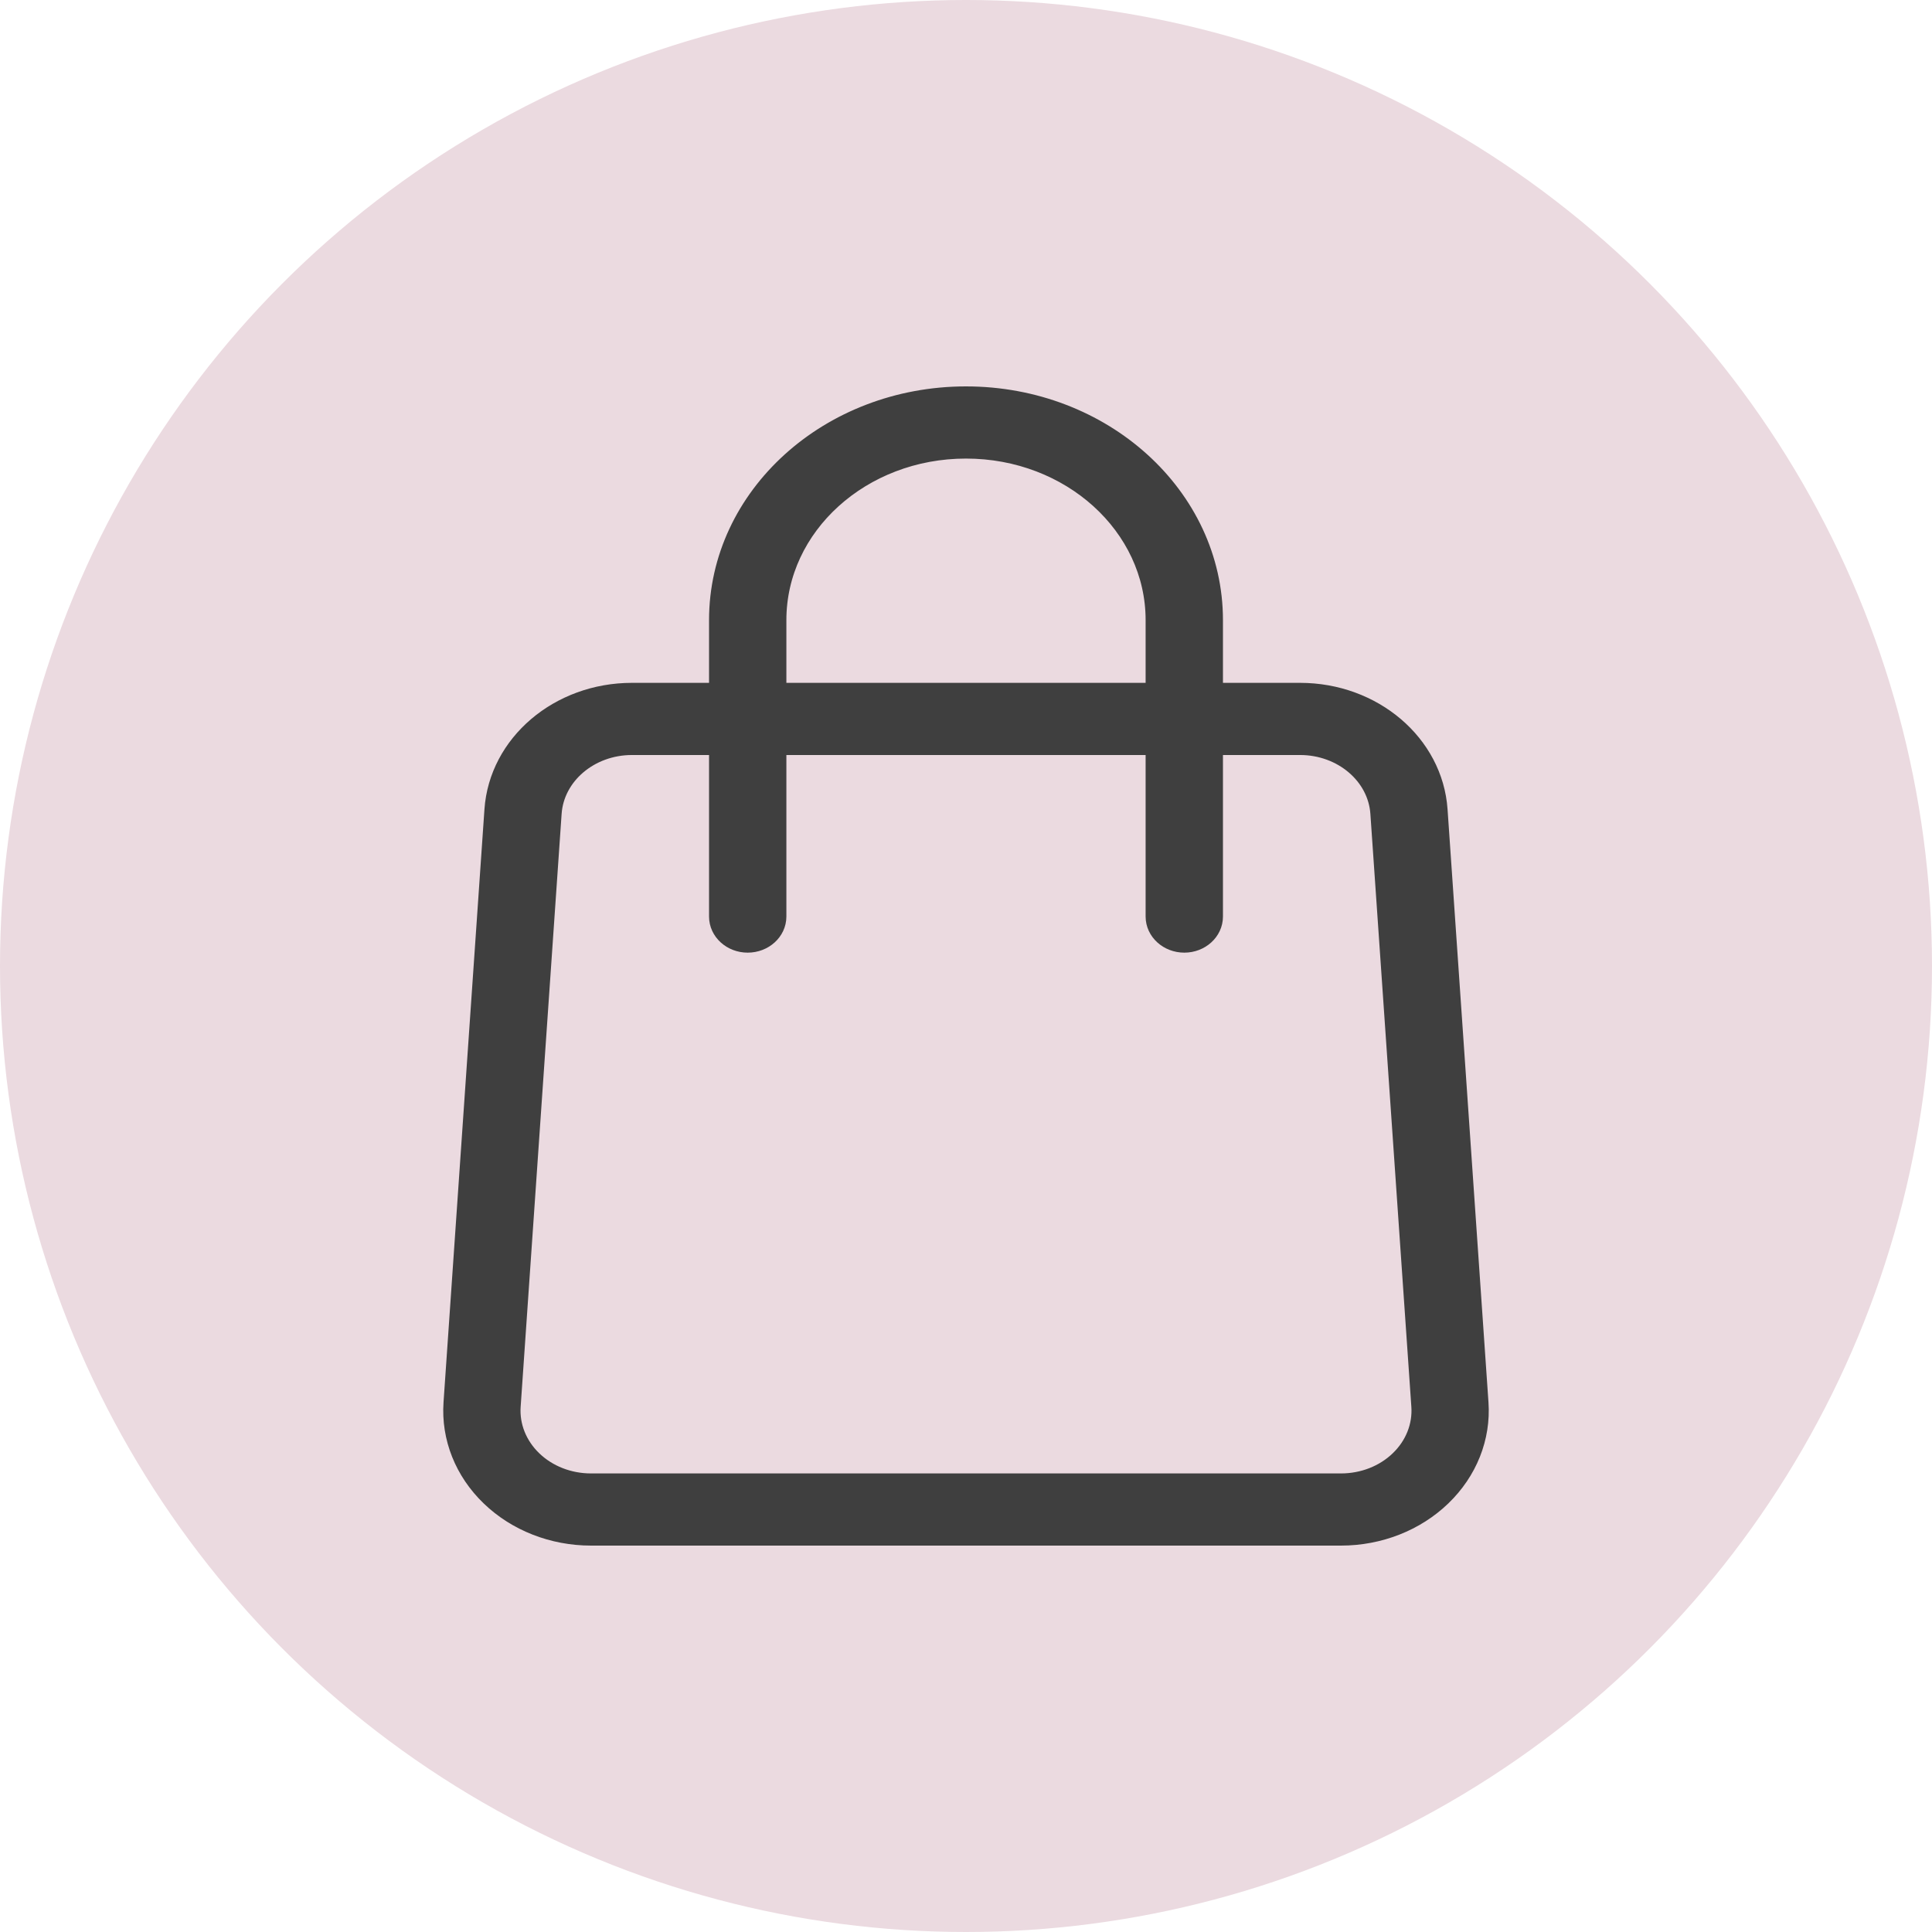
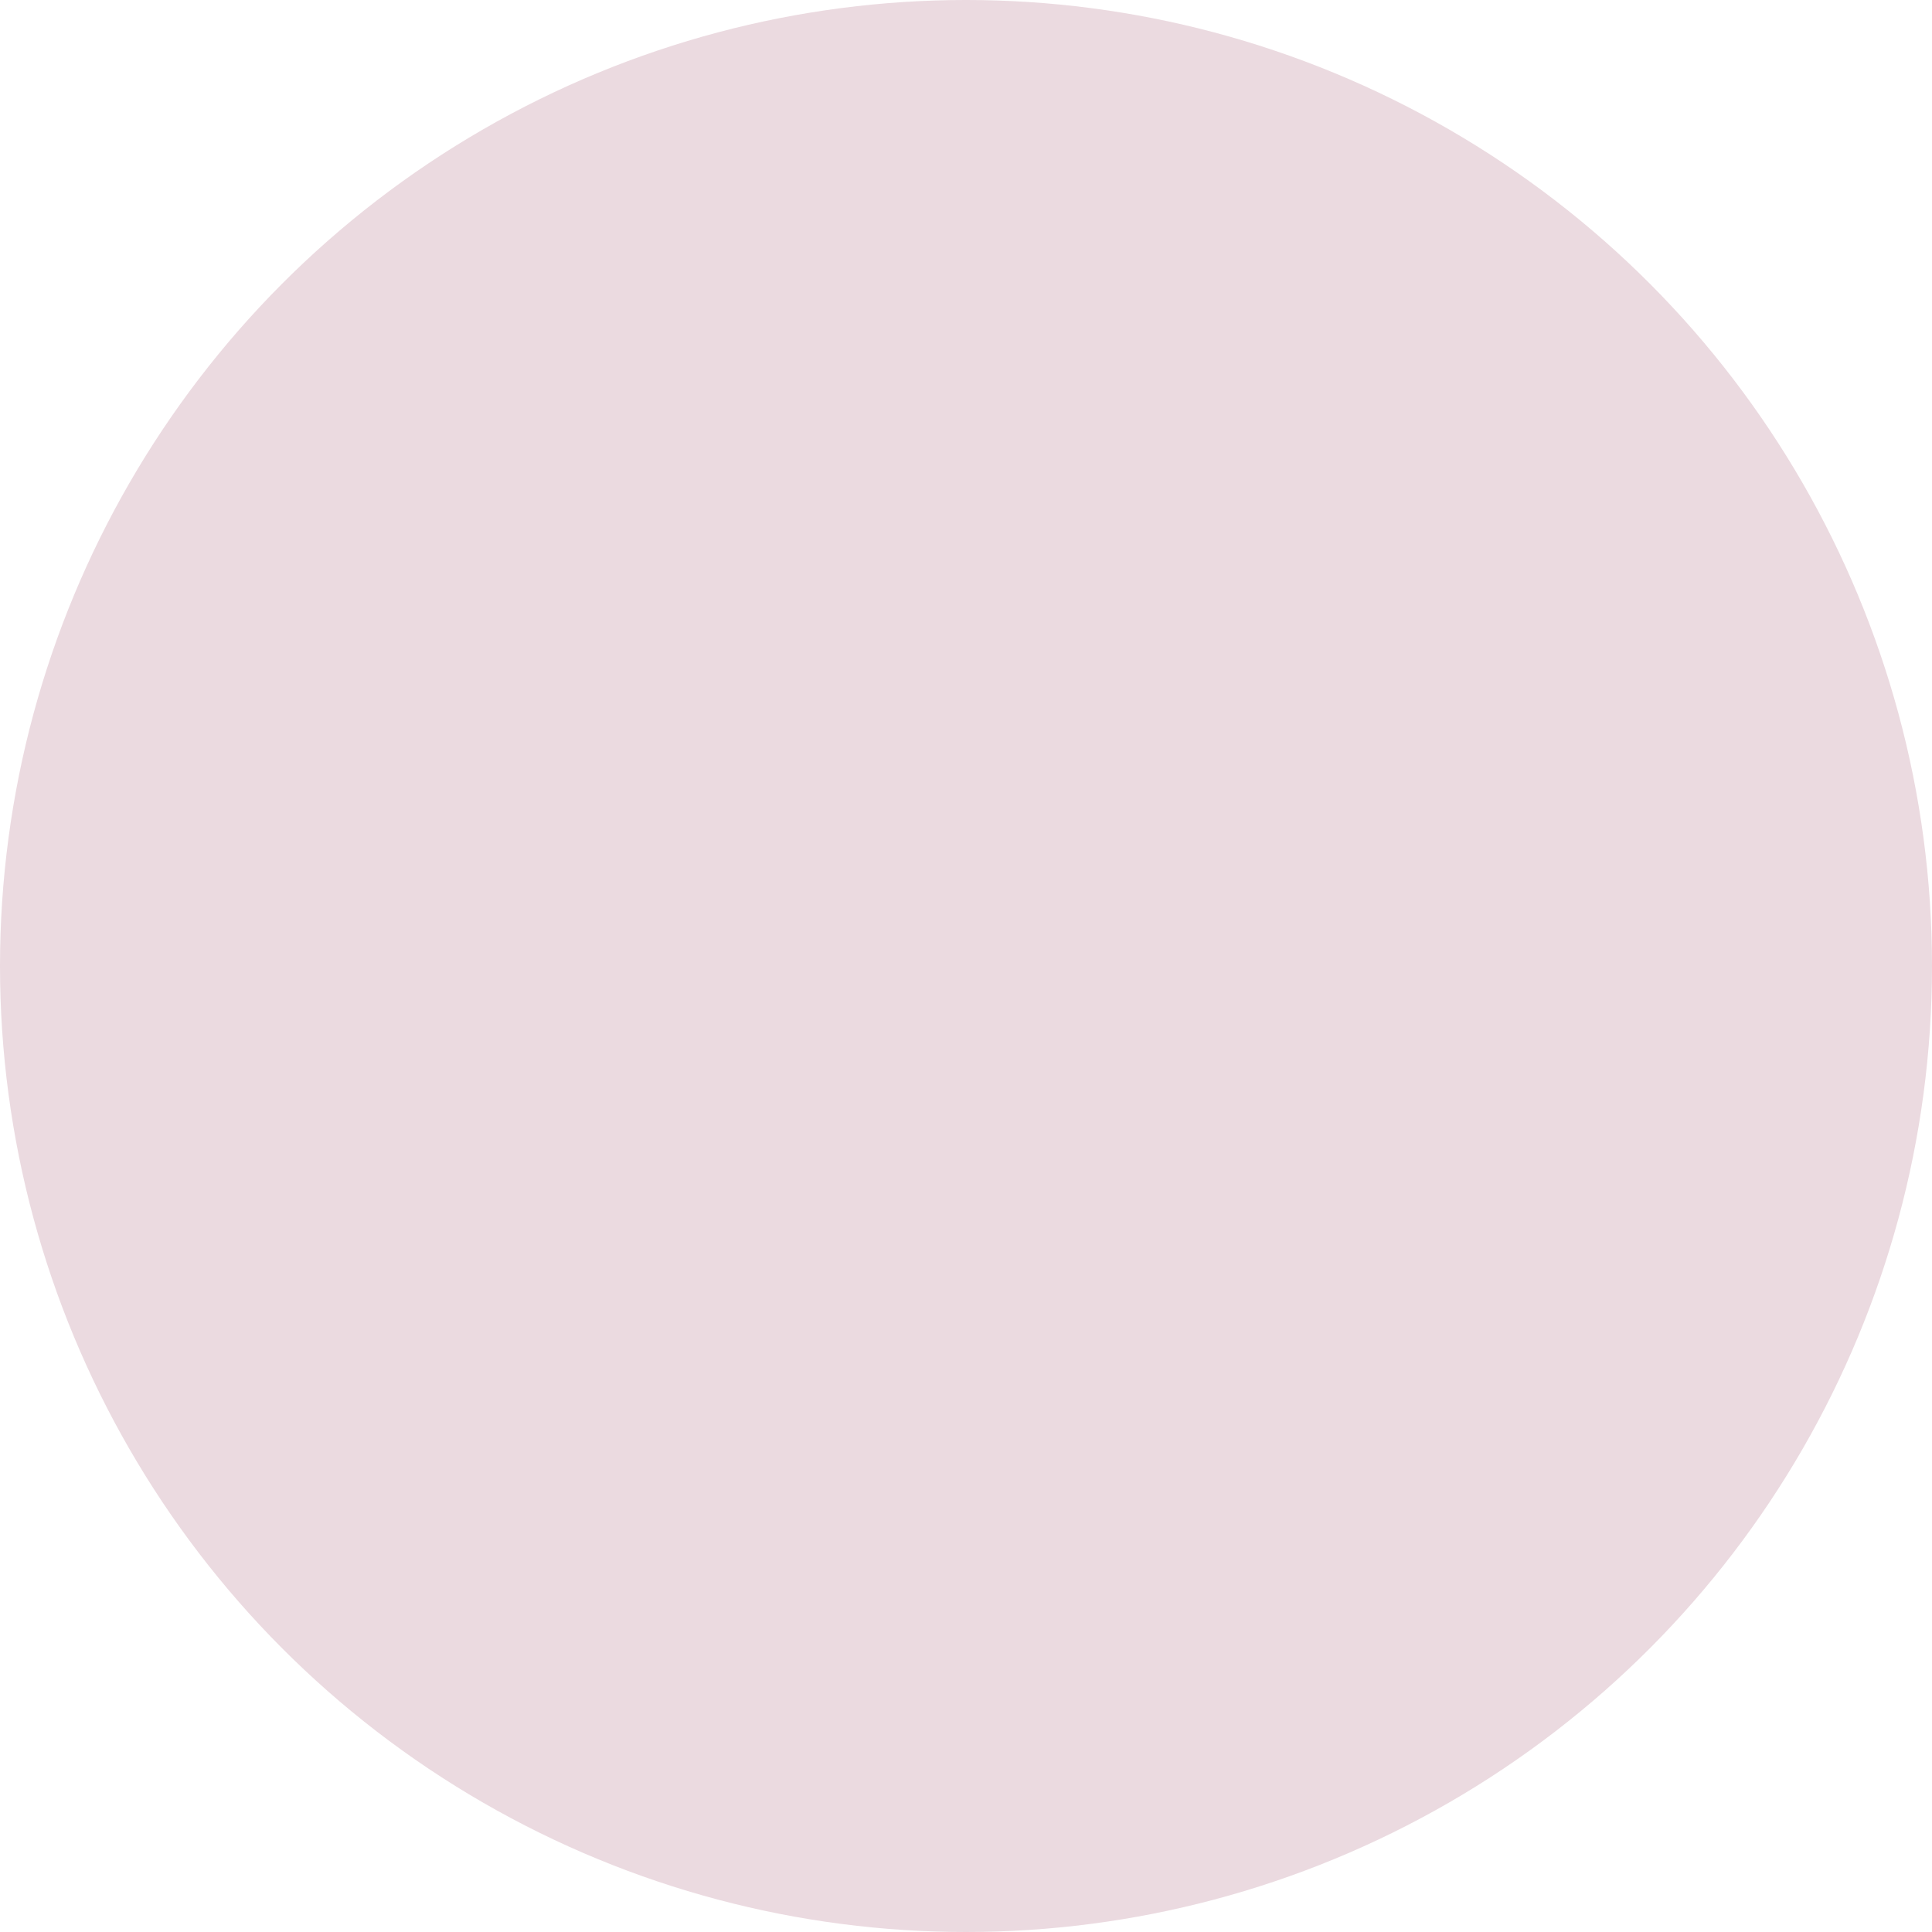
<svg xmlns="http://www.w3.org/2000/svg" width="34" height="34" viewBox="0 0 34 34" fill="none">
  <circle cx="17" cy="17" r="17" fill="#EBDAE0" />
-   <path fill-rule="evenodd" clip-rule="evenodd" d="M12.678 12.217H11.121C9.853 12.217 8.804 13.11 8.725 14.256C8.545 16.863 8.193 21.953 8.005 24.69C7.963 25.29 8.197 25.877 8.651 26.314C9.105 26.752 9.738 27 10.401 27H23.599C24.262 27 24.895 26.752 25.349 26.314C25.803 25.877 26.037 25.29 25.995 24.69L25.275 14.256C25.196 13.11 24.147 12.217 22.879 12.217H21.322V10.913C21.322 8.752 19.387 7 17 7C14.613 7 12.678 8.752 12.678 10.913V12.217ZM21.322 13.087V16.13C21.322 16.37 21.107 16.565 20.842 16.565C20.577 16.565 20.361 16.37 20.361 16.13V13.087H13.639V16.13C13.639 16.37 13.423 16.565 13.158 16.565C12.893 16.565 12.678 16.37 12.678 16.13V13.087H11.121C10.361 13.087 9.731 13.623 9.684 14.31C9.503 16.917 9.152 22.007 8.963 24.745C8.938 25.104 9.079 25.457 9.351 25.719C9.623 25.982 10.003 26.13 10.401 26.13H23.599C23.997 26.13 24.377 25.982 24.649 25.719C24.922 25.457 25.062 25.104 25.037 24.745L24.316 14.31C24.269 13.623 23.639 13.087 22.879 13.087H21.322ZM20.361 12.217V10.913C20.361 9.232 18.857 7.87 17 7.87C15.143 7.87 13.639 9.232 13.639 10.913V12.217H20.361Z" fill="#3F3F3F" stroke="#3F3F3F" stroke-width="0.4" />
</svg>